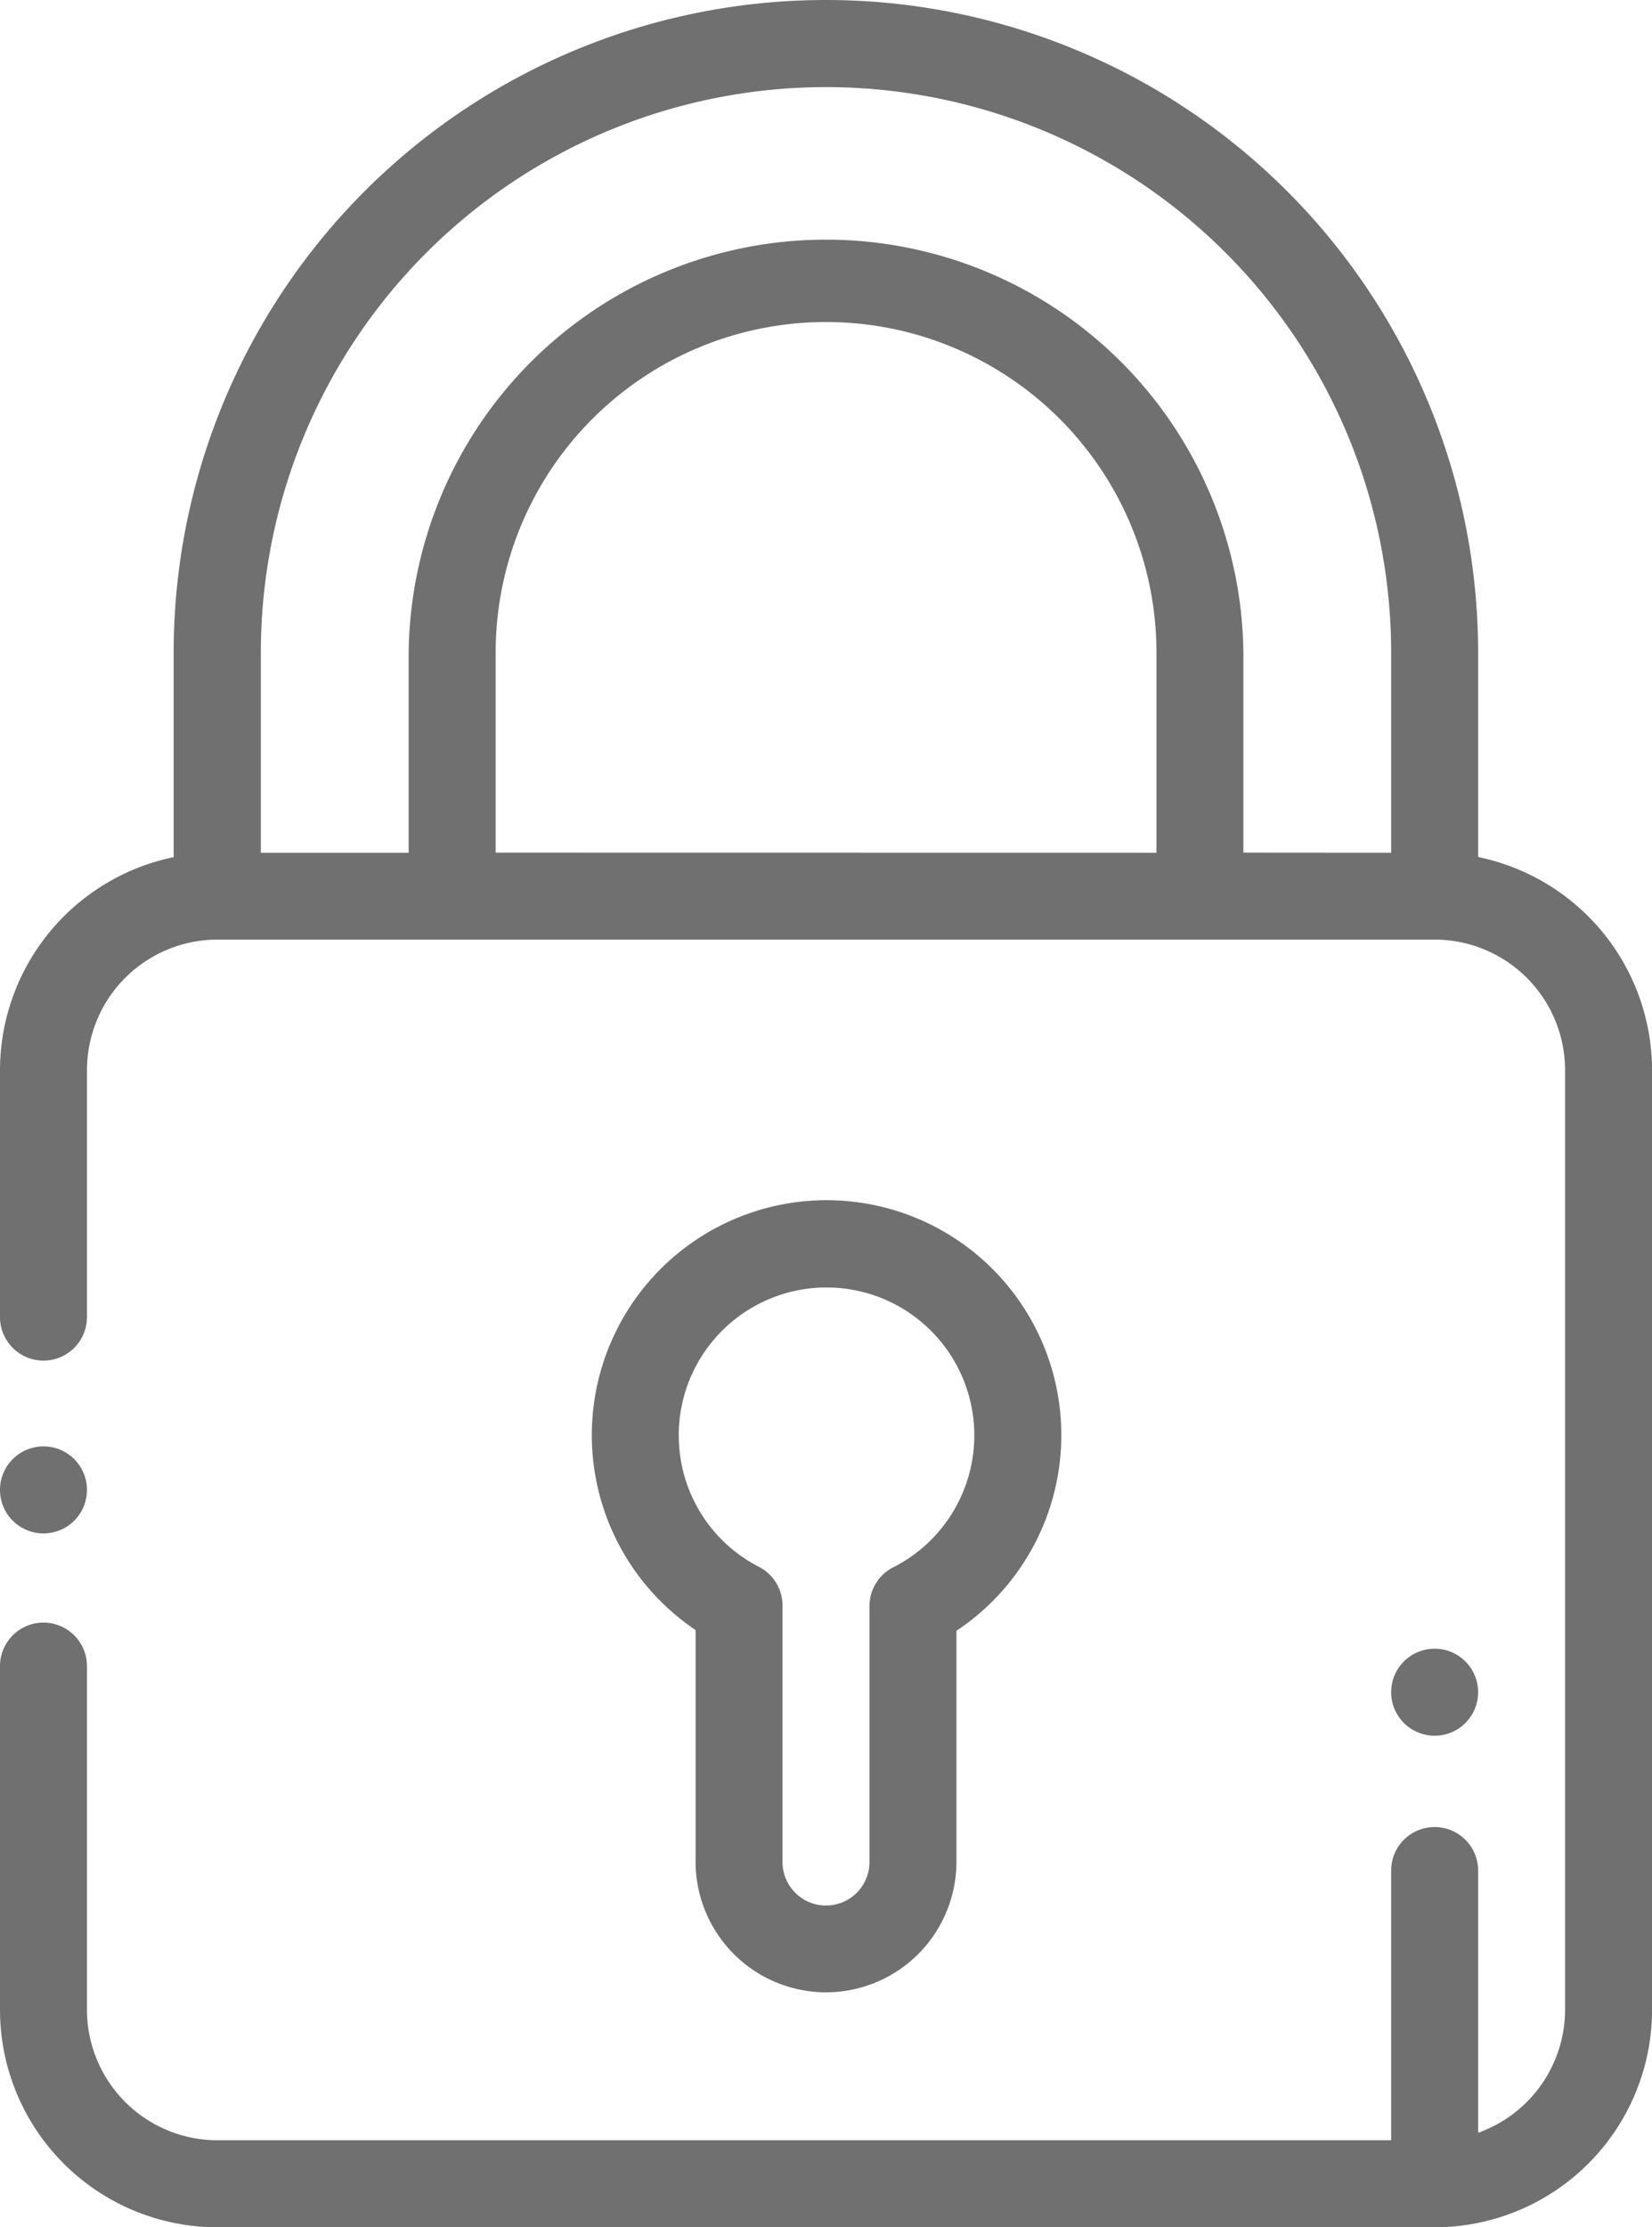
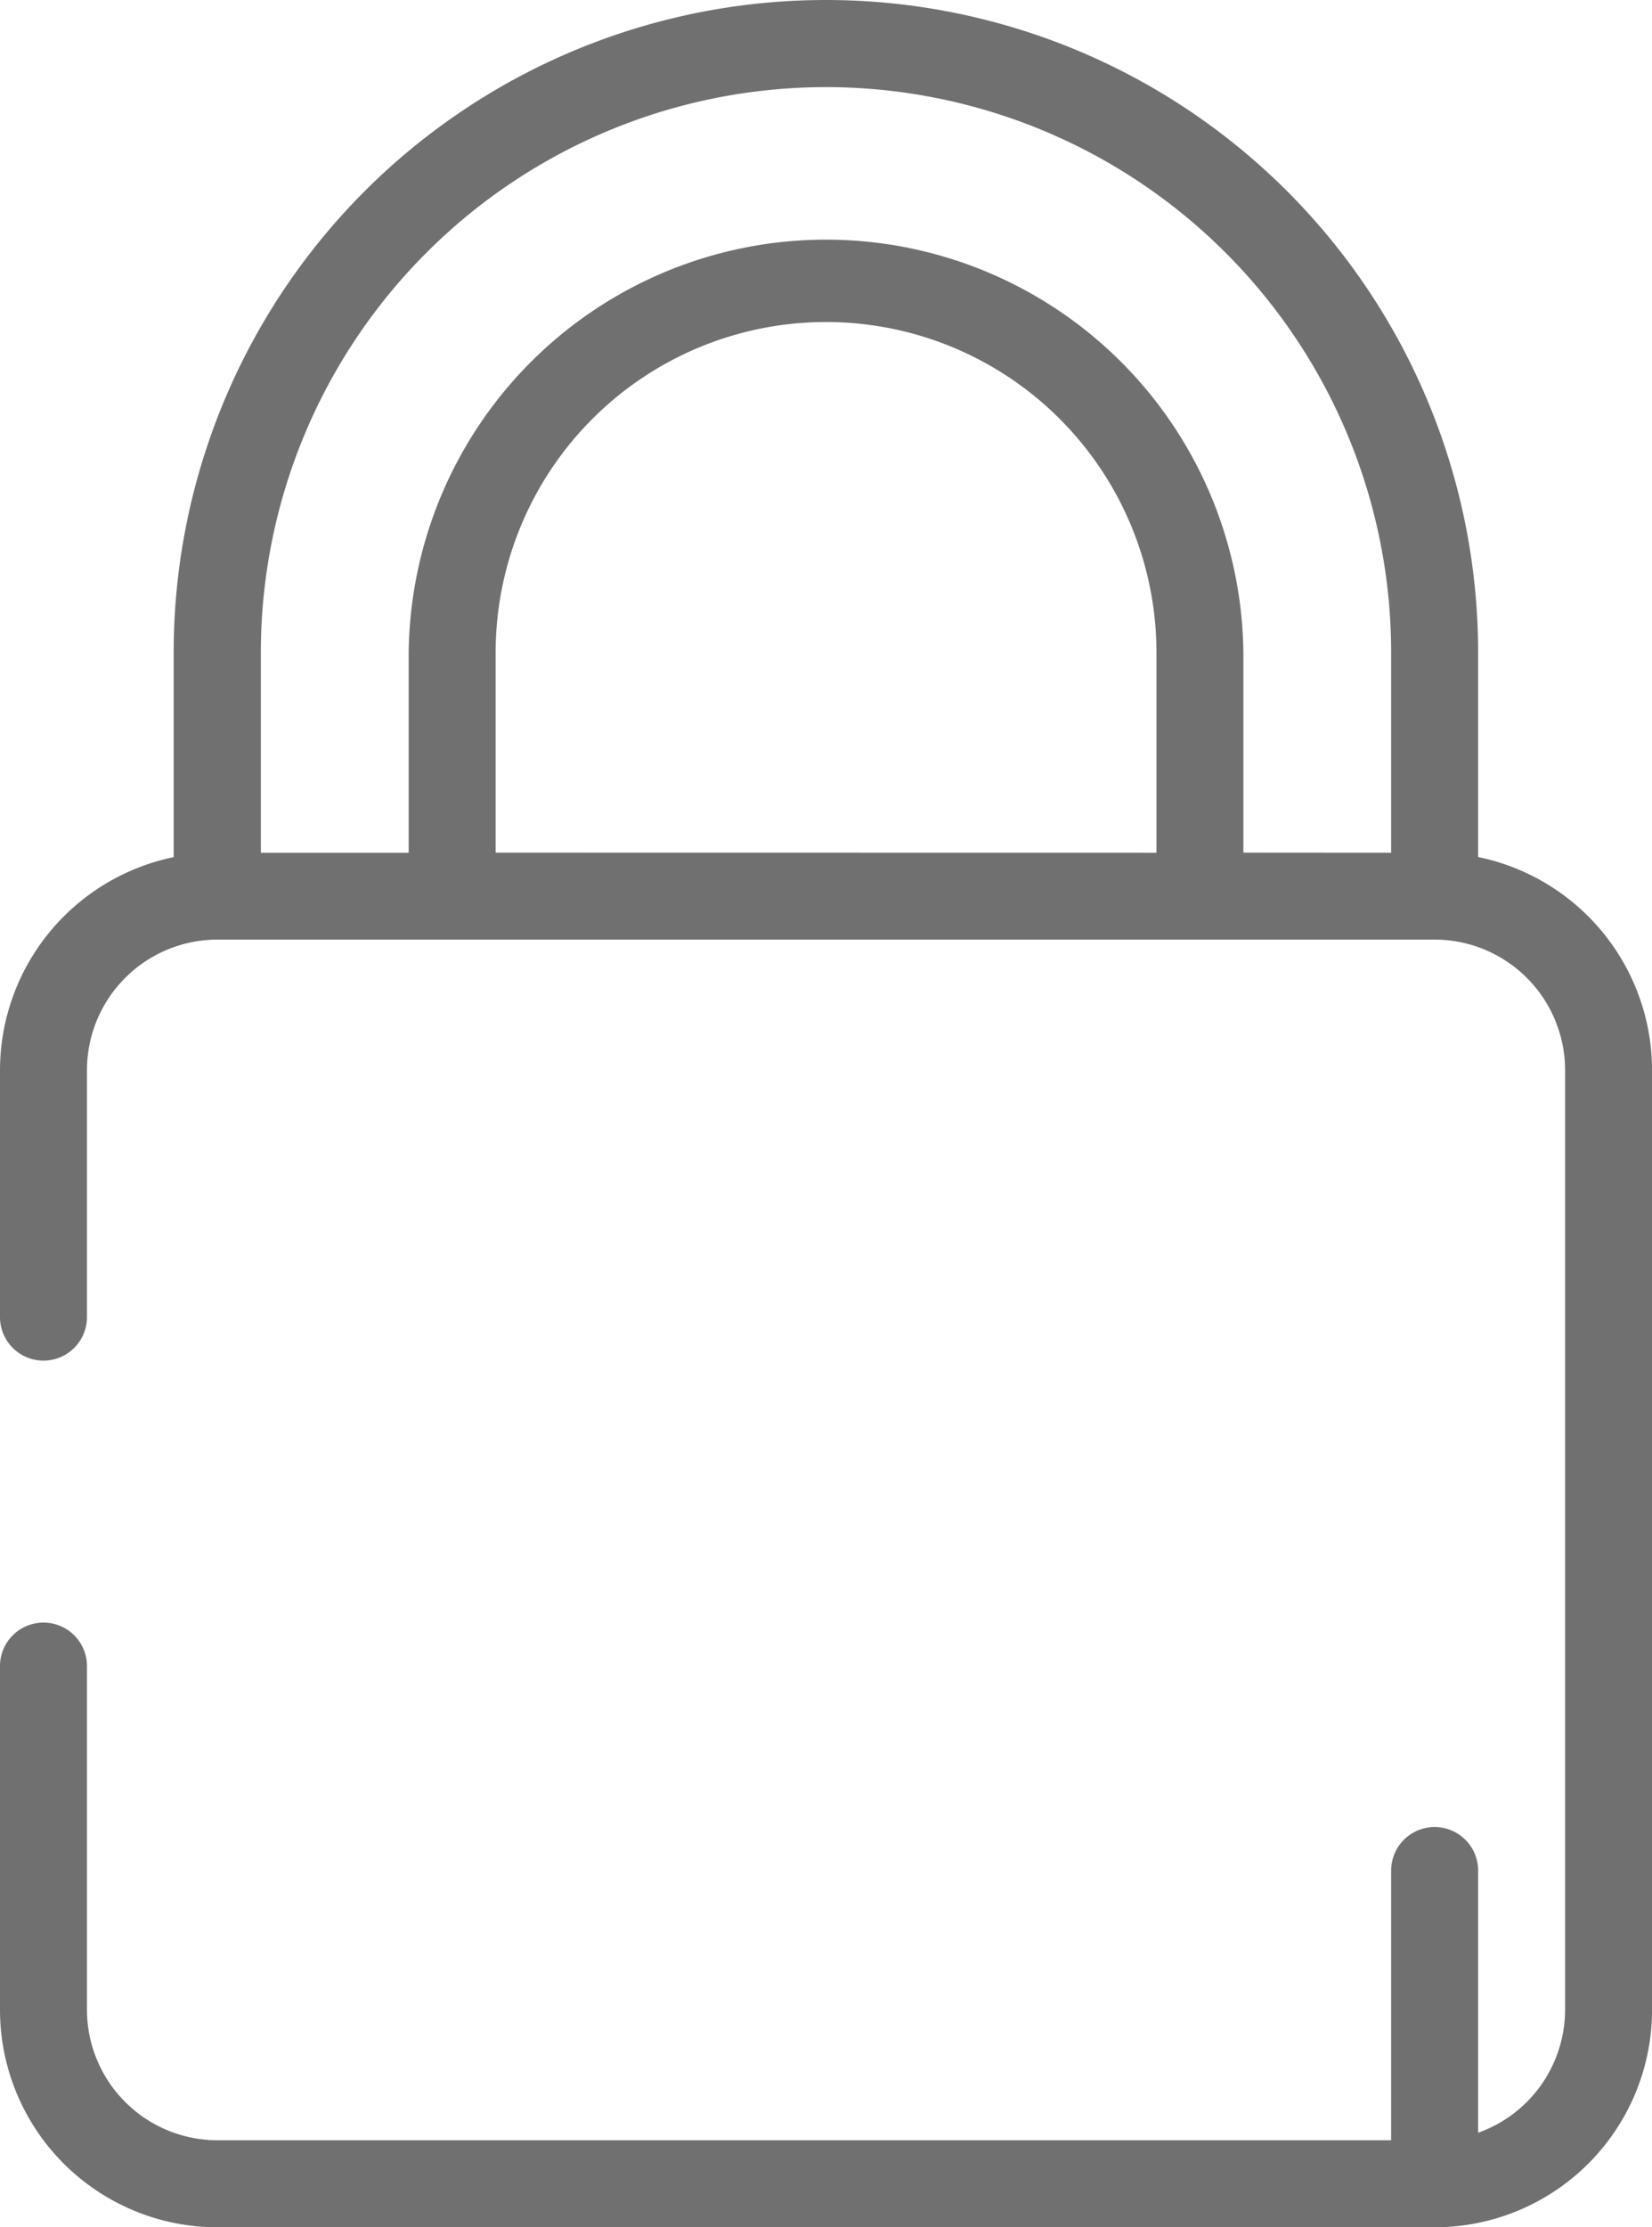
<svg xmlns="http://www.w3.org/2000/svg" id="icon-7" width="31.914" height="43" viewBox="0 0 31.914 43">
  <path id="Path_109" data-name="Path 109" d="M28.555,16.546V12.6a12.6,12.6,0,0,0-25.2,0v3.948A4.206,4.206,0,0,0,0,20.66v4.768a.84.84,0,0,0,1.68,0V20.66a2.522,2.522,0,0,1,2.52-2.52H27.715a2.522,2.522,0,0,1,2.52,2.52V38.8a2.524,2.524,0,0,1-1.68,2.375V36.113a.84.84,0,0,0-1.68,0V41.32H4.2A2.522,2.522,0,0,1,1.68,38.8V32.166a.84.84,0,0,0-1.68,0V38.8A4.2,4.2,0,0,0,4.2,43H27.715a4.2,4.2,0,0,0,4.2-4.2V20.66A4.206,4.206,0,0,0,28.555,16.546Zm-18.98-.085V12.6a6.383,6.383,0,0,1,12.766,0v3.863Zm14.445,0V12.6a8.063,8.063,0,0,0-16.125,0v3.863H5.039V12.6a10.918,10.918,0,0,1,21.836,0v3.863Zm0,0" fill="#707070" />
-   <path id="Path_110" data-name="Path 110" d="M.84,334.168a.84.84,0,1,0-.84-.84.84.84,0,0,0,.84.84Zm0,0" transform="translate(0 -304.564)" fill="#707070" />
-   <path id="Path_111" data-name="Path 111" d="M140.653,291.206a2.522,2.522,0,0,0,2.52-2.52v-4.46a4.535,4.535,0,1,0-5.039-.014v4.474A2.522,2.522,0,0,0,140.653,291.206Zm-2.845-10.757A2.855,2.855,0,1,1,141.953,283a.839.839,0,0,0-.46.749v4.941a.84.84,0,0,1-1.68,0v-4.952a.84.84,0,0,0-.455-.746A2.847,2.847,0,0,1,137.809,280.449Zm0,0" transform="translate(-124.696 -252.742)" fill="#707070" />
-   <path id="Path_112" data-name="Path 112" d="M320.84,380.68a.84.84,0,1,0-.594-.246A.845.845,0,0,0,320.84,380.68Zm0,0" transform="translate(-293.125 -347.17)" fill="#707070" />
</svg>